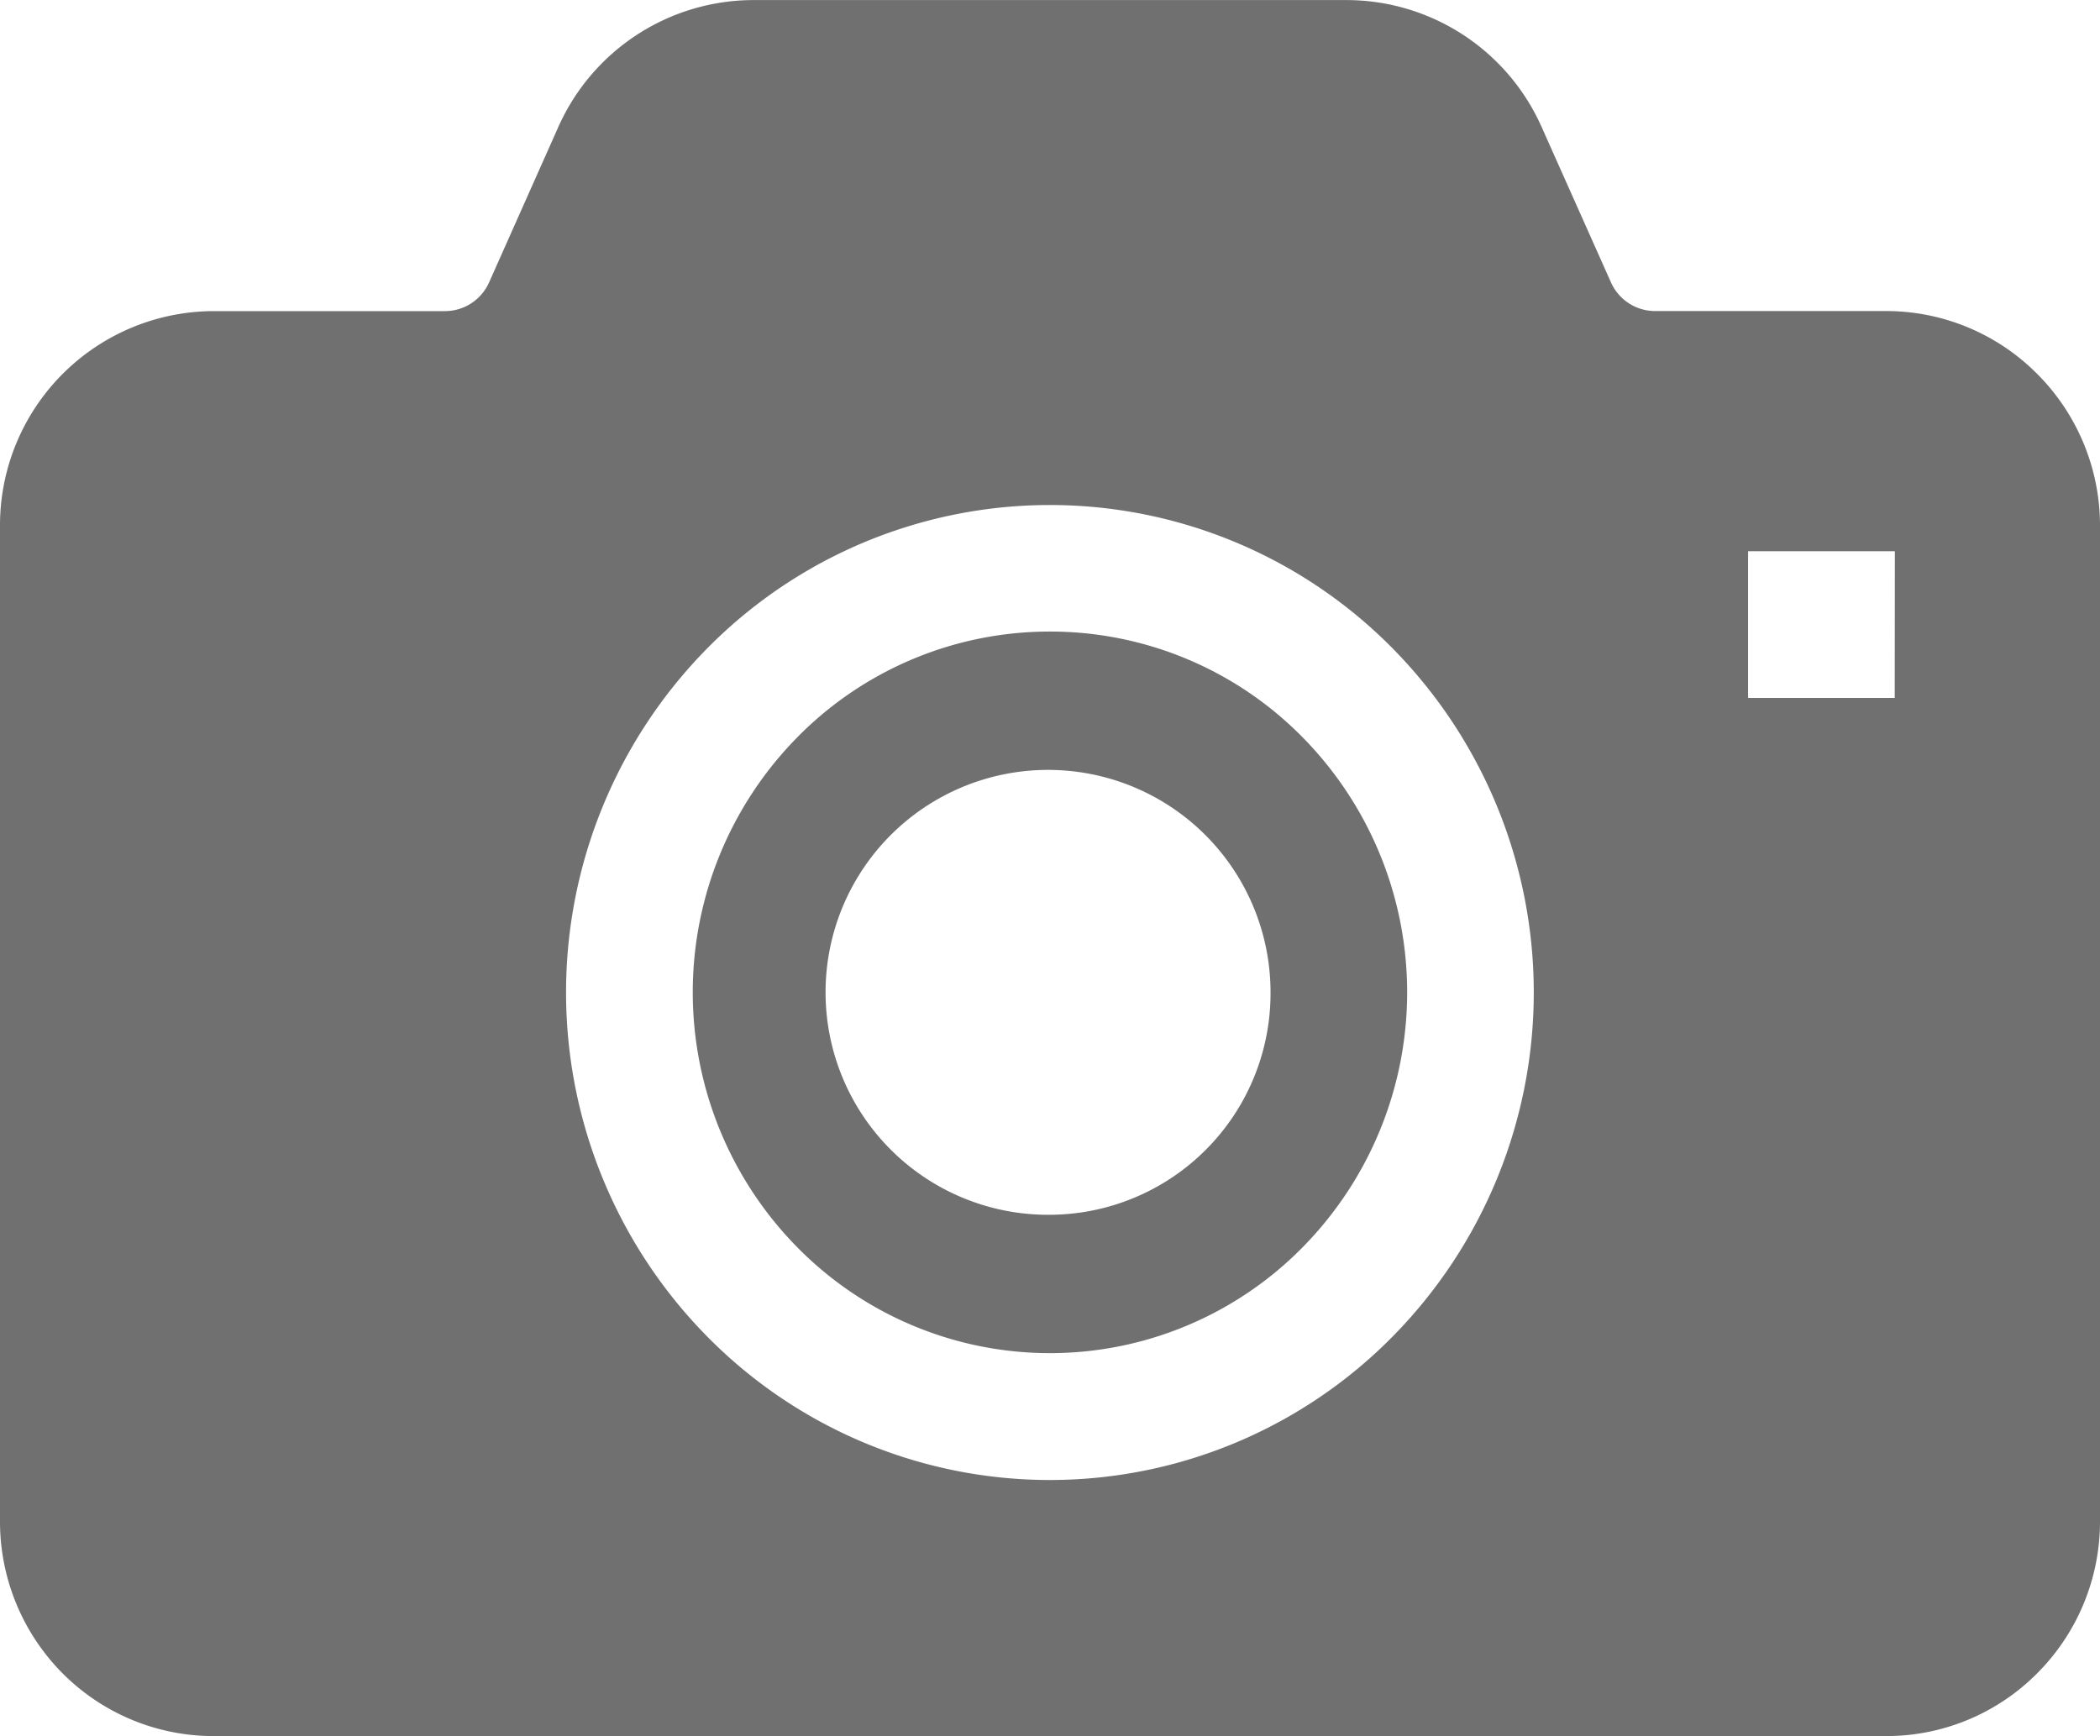
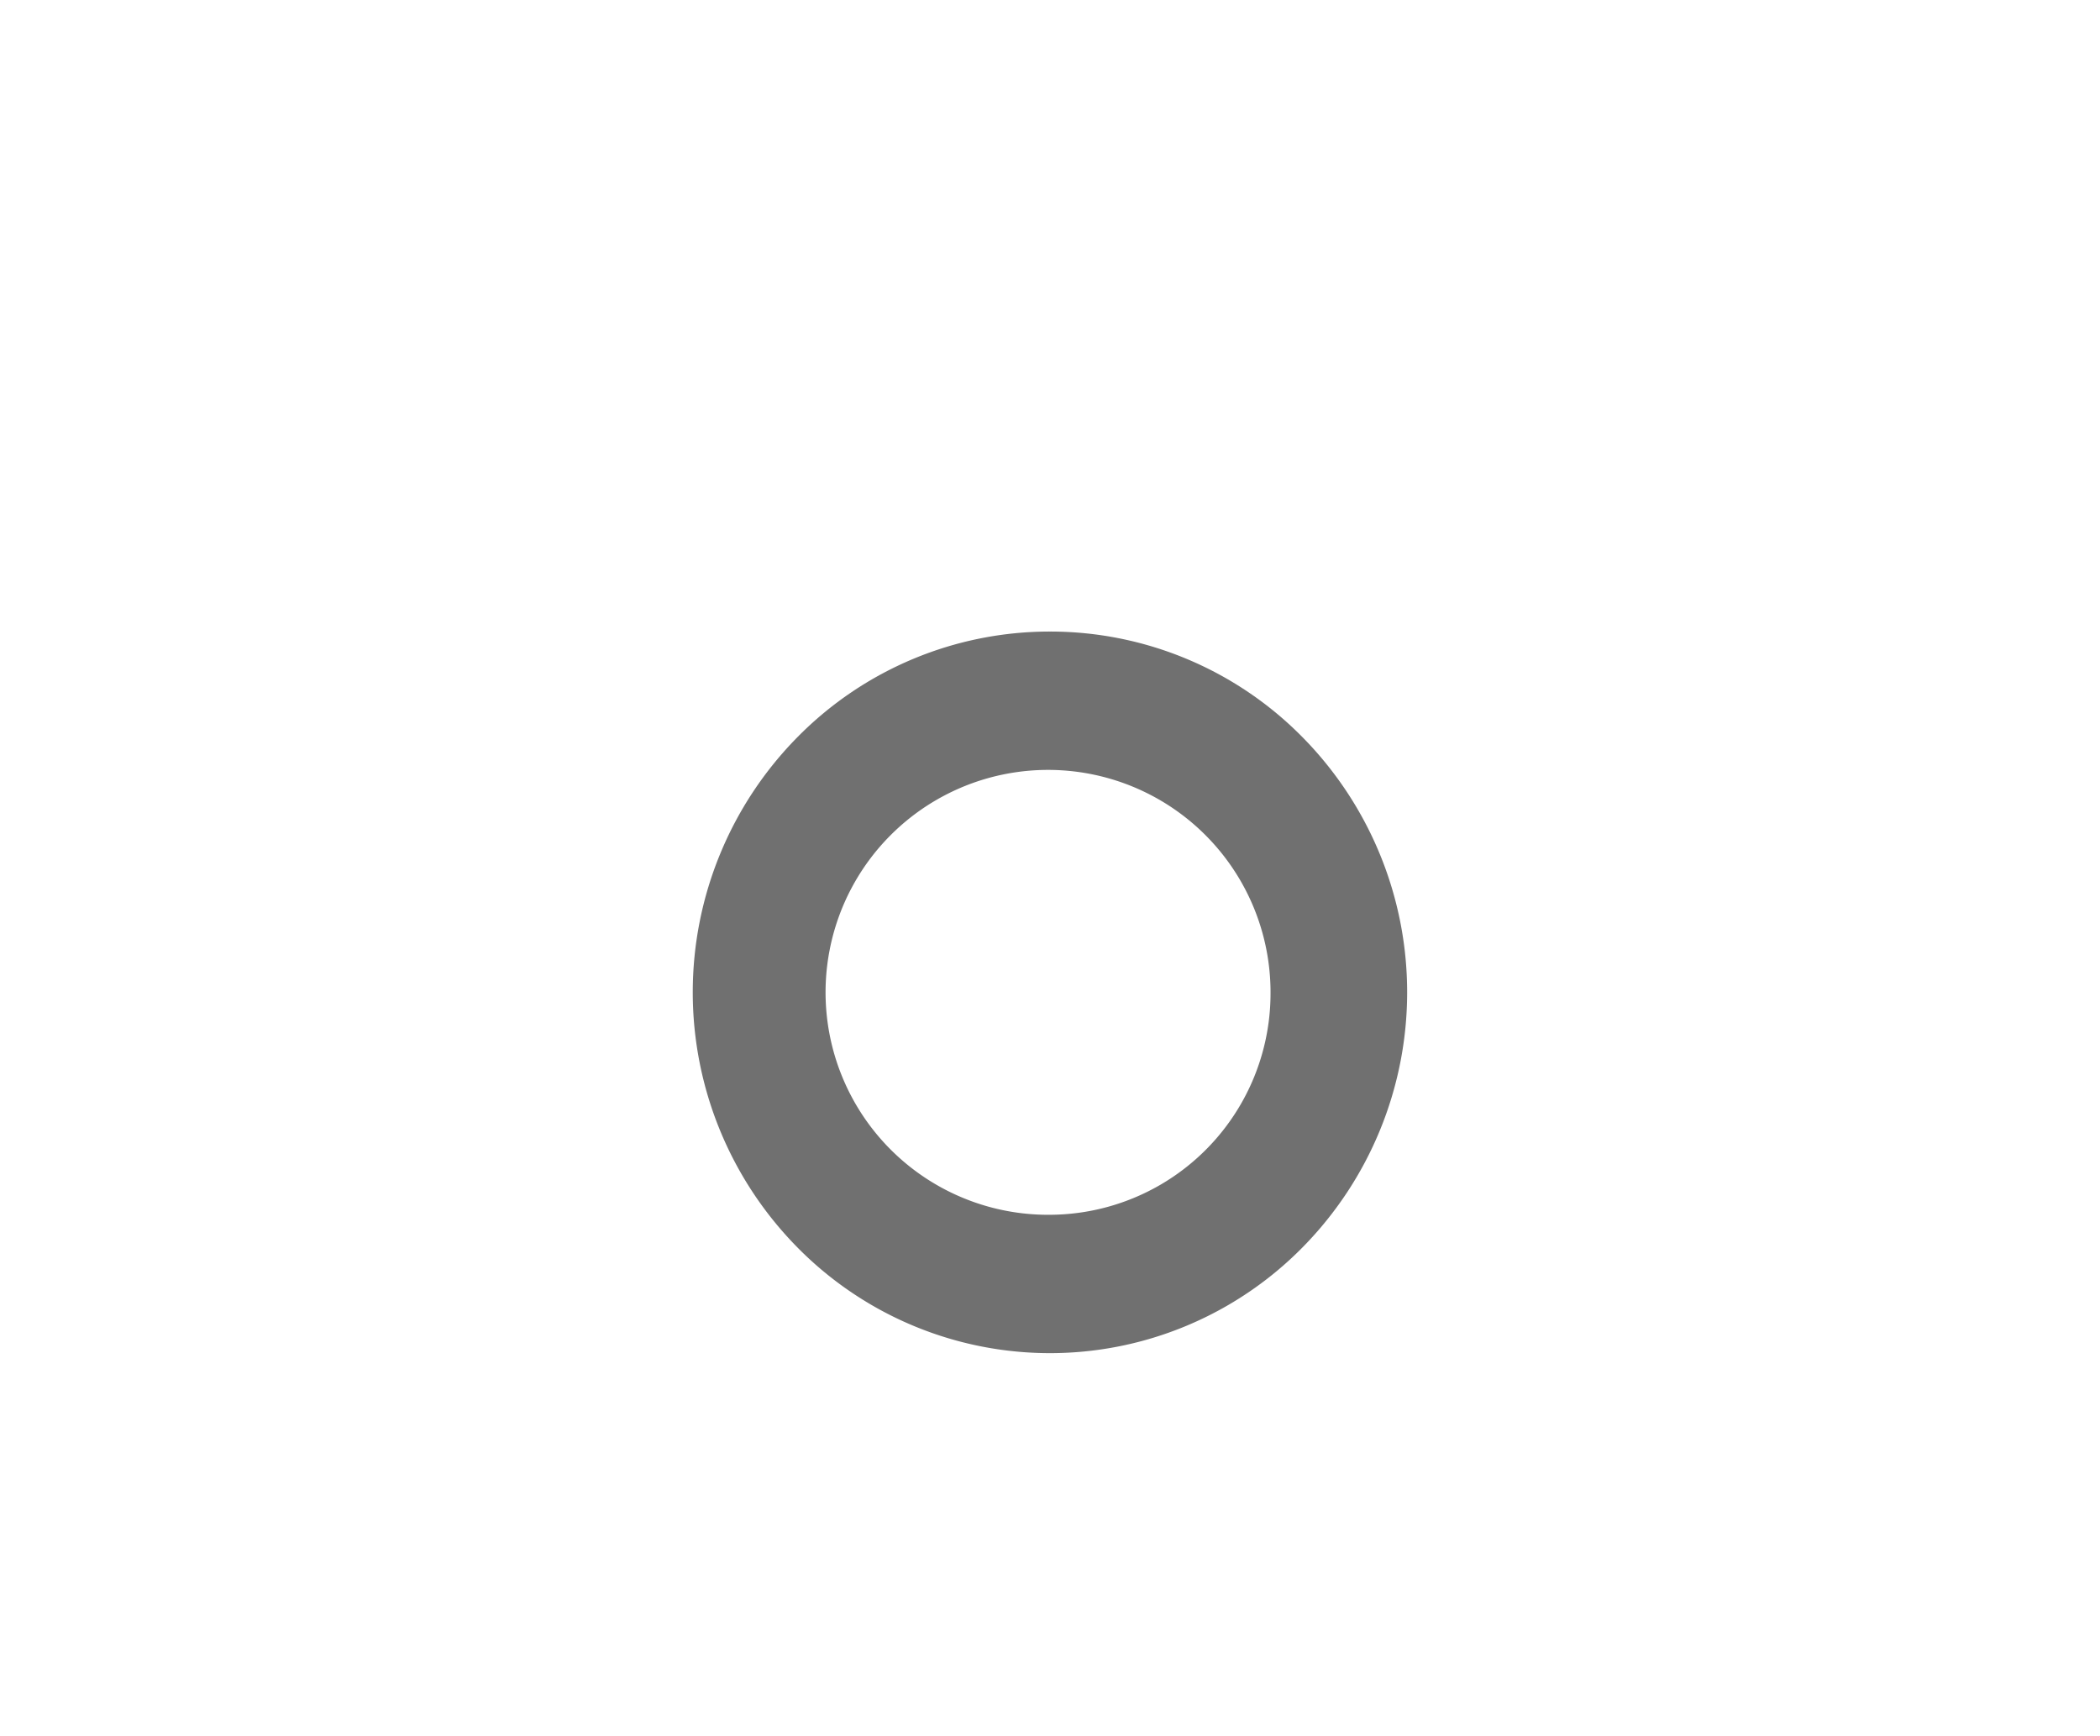
<svg xmlns="http://www.w3.org/2000/svg" width="60.787" height="50.261" viewBox="0 0 60.787 50.261">
  <defs>
    <style>.a{fill:#707070;}</style>
  </defs>
  <g transform="translate(0 -44.326)">
    <path class="a" d="M179.375,198.494a10.243,10.243,0,0,0-7.306,3.053,10.519,10.519,0,0,0,0,14.782,10.26,10.26,0,0,0,14.61,0,10.518,10.518,0,0,0,0-14.782A10.243,10.243,0,0,0,179.375,198.494Zm0,16.885a6.44,6.44,0,1,1,6.384-6.44A6.411,6.411,0,0,1,179.375,215.379Z" transform="translate(-148.982 -135.884)" />
-     <path class="a" d="M58.979,55.161a6.163,6.163,0,0,0-4.379-1.83H47.9a1.4,1.4,0,0,1-1.274-.842L44.623,48a6.185,6.185,0,0,0-5.646-3.672H21.81A6.192,6.192,0,0,0,16.162,48l-2,4.491a1.4,1.4,0,0,1-1.274.842h-6.7A6.2,6.2,0,0,0,0,59.552V88.369a6.233,6.233,0,0,0,1.8,4.39,6.168,6.168,0,0,0,4.384,1.828H54.6a6.152,6.152,0,0,0,4.379-1.828,6.216,6.216,0,0,0,1.808-4.39V59.552A6.215,6.215,0,0,0,58.979,55.161ZM40.3,83.031a13.923,13.923,0,0,1-19.818,0,14.186,14.186,0,0,1,0-19.945,13.93,13.93,0,0,1,19.818,0,14.186,14.186,0,0,1,0,19.945Zm14.545-18.5H50.6V60.284h4.249Z" transform="translate(0 0)" />
  </g>
</svg>